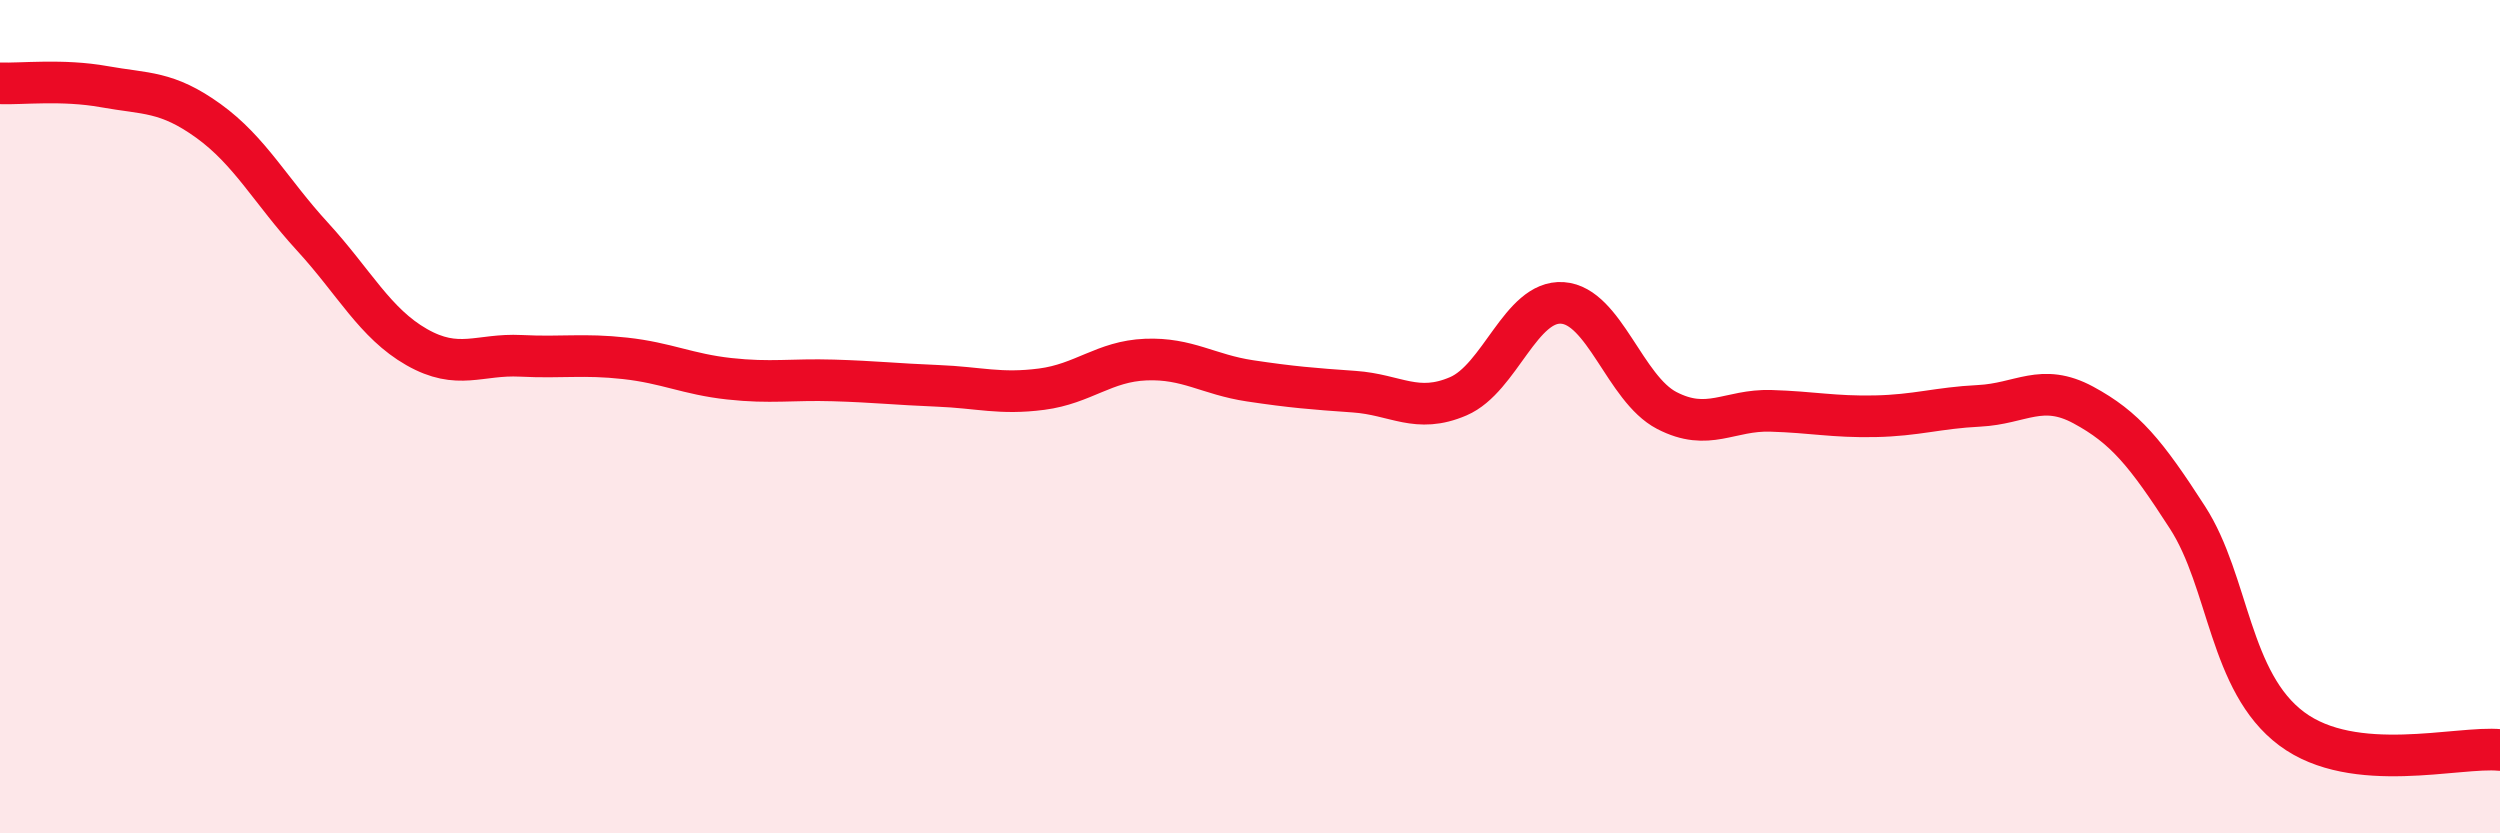
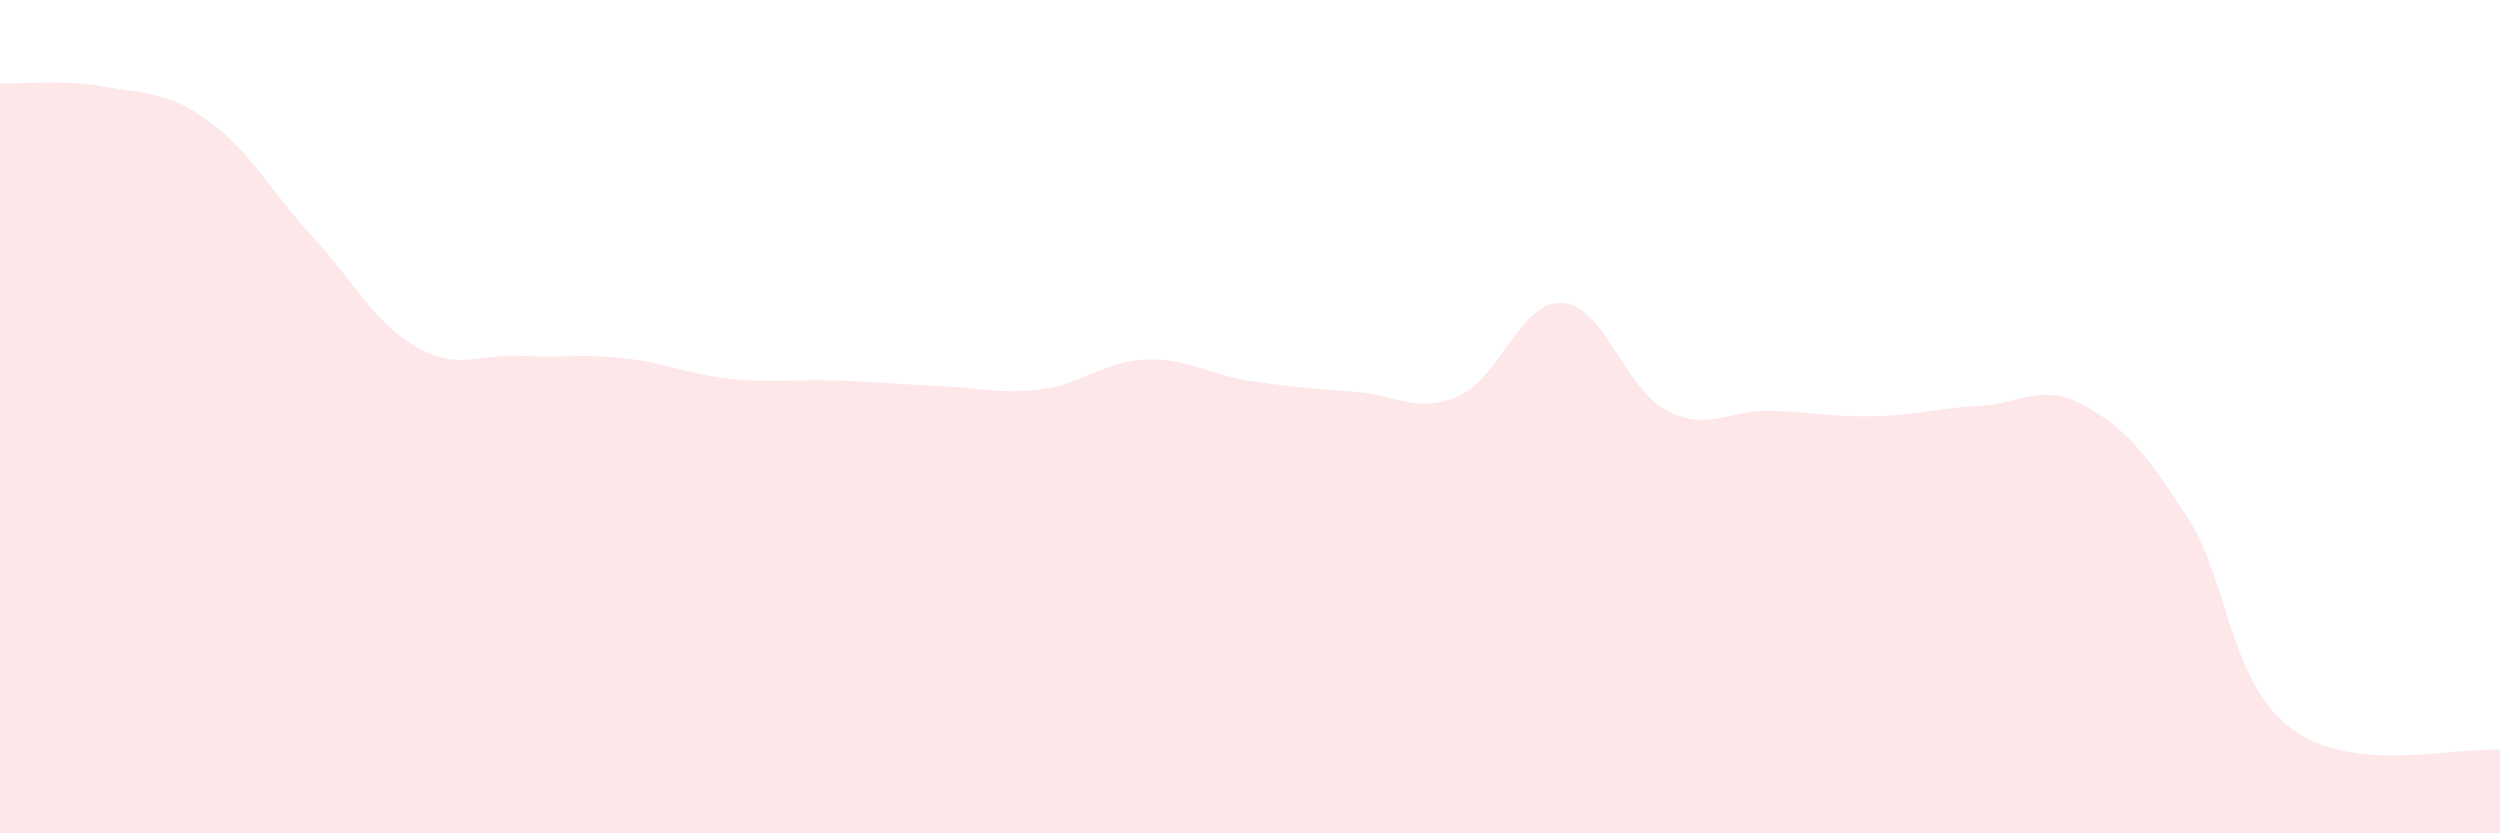
<svg xmlns="http://www.w3.org/2000/svg" width="60" height="20" viewBox="0 0 60 20">
  <path d="M 0,2 C 0.5,2.02 1.5,1.9 2.5,2.08 C 3.5,2.26 4,2.18 5,2.9 C 6,3.62 6.5,4.59 7.5,5.68 C 8.5,6.77 9,7.76 10,8.33 C 11,8.9 11.5,8.49 12.5,8.54 C 13.5,8.59 14,8.49 15,8.6 C 16,8.71 16.5,8.98 17.5,9.09 C 18.5,9.2 19,9.1 20,9.13 C 21,9.16 21.5,9.22 22.5,9.26 C 23.5,9.3 24,9.47 25,9.34 C 26,9.21 26.5,8.67 27.5,8.63 C 28.5,8.59 29,8.99 30,9.14 C 31,9.29 31.5,9.33 32.5,9.4 C 33.5,9.47 34,9.94 35,9.51 C 36,9.08 36.5,7.2 37.5,7.27 C 38.5,7.34 39,9.33 40,9.85 C 41,10.37 41.5,9.83 42.5,9.86 C 43.5,9.89 44,10.01 45,9.99 C 46,9.97 46.5,9.79 47.5,9.74 C 48.5,9.69 49,9.18 50,9.72 C 51,10.26 51.5,10.87 52.5,12.42 C 53.5,13.97 53.5,16.37 55,17.49 C 56.5,18.61 59,17.9 60,18L60 20L0 20Z" fill="#EB0A25" opacity="0.1" stroke-linecap="round" stroke-linejoin="round" />
-   <path d="M 0,2 C 0.5,2.02 1.5,1.9 2.5,2.08 C 3.5,2.26 4,2.18 5,2.9 C 6,3.62 6.5,4.59 7.5,5.68 C 8.5,6.77 9,7.76 10,8.33 C 11,8.9 11.5,8.49 12.5,8.54 C 13.5,8.59 14,8.49 15,8.6 C 16,8.71 16.5,8.98 17.5,9.09 C 18.5,9.2 19,9.1 20,9.13 C 21,9.16 21.5,9.22 22.5,9.26 C 23.5,9.3 24,9.47 25,9.34 C 26,9.21 26.5,8.67 27.5,8.63 C 28.5,8.59 29,8.99 30,9.14 C 31,9.29 31.5,9.33 32.5,9.4 C 33.5,9.47 34,9.94 35,9.51 C 36,9.08 36.5,7.2 37.5,7.27 C 38.5,7.34 39,9.33 40,9.85 C 41,10.37 41.5,9.83 42.5,9.86 C 43.5,9.89 44,10.01 45,9.99 C 46,9.97 46.5,9.79 47.5,9.74 C 48.5,9.69 49,9.18 50,9.72 C 51,10.26 51.5,10.87 52.5,12.42 C 53.5,13.97 53.5,16.37 55,17.49 C 56.5,18.61 59,17.9 60,18" stroke="#EB0A25" stroke-width="1" fill="none" stroke-linecap="round" stroke-linejoin="round" />
</svg>